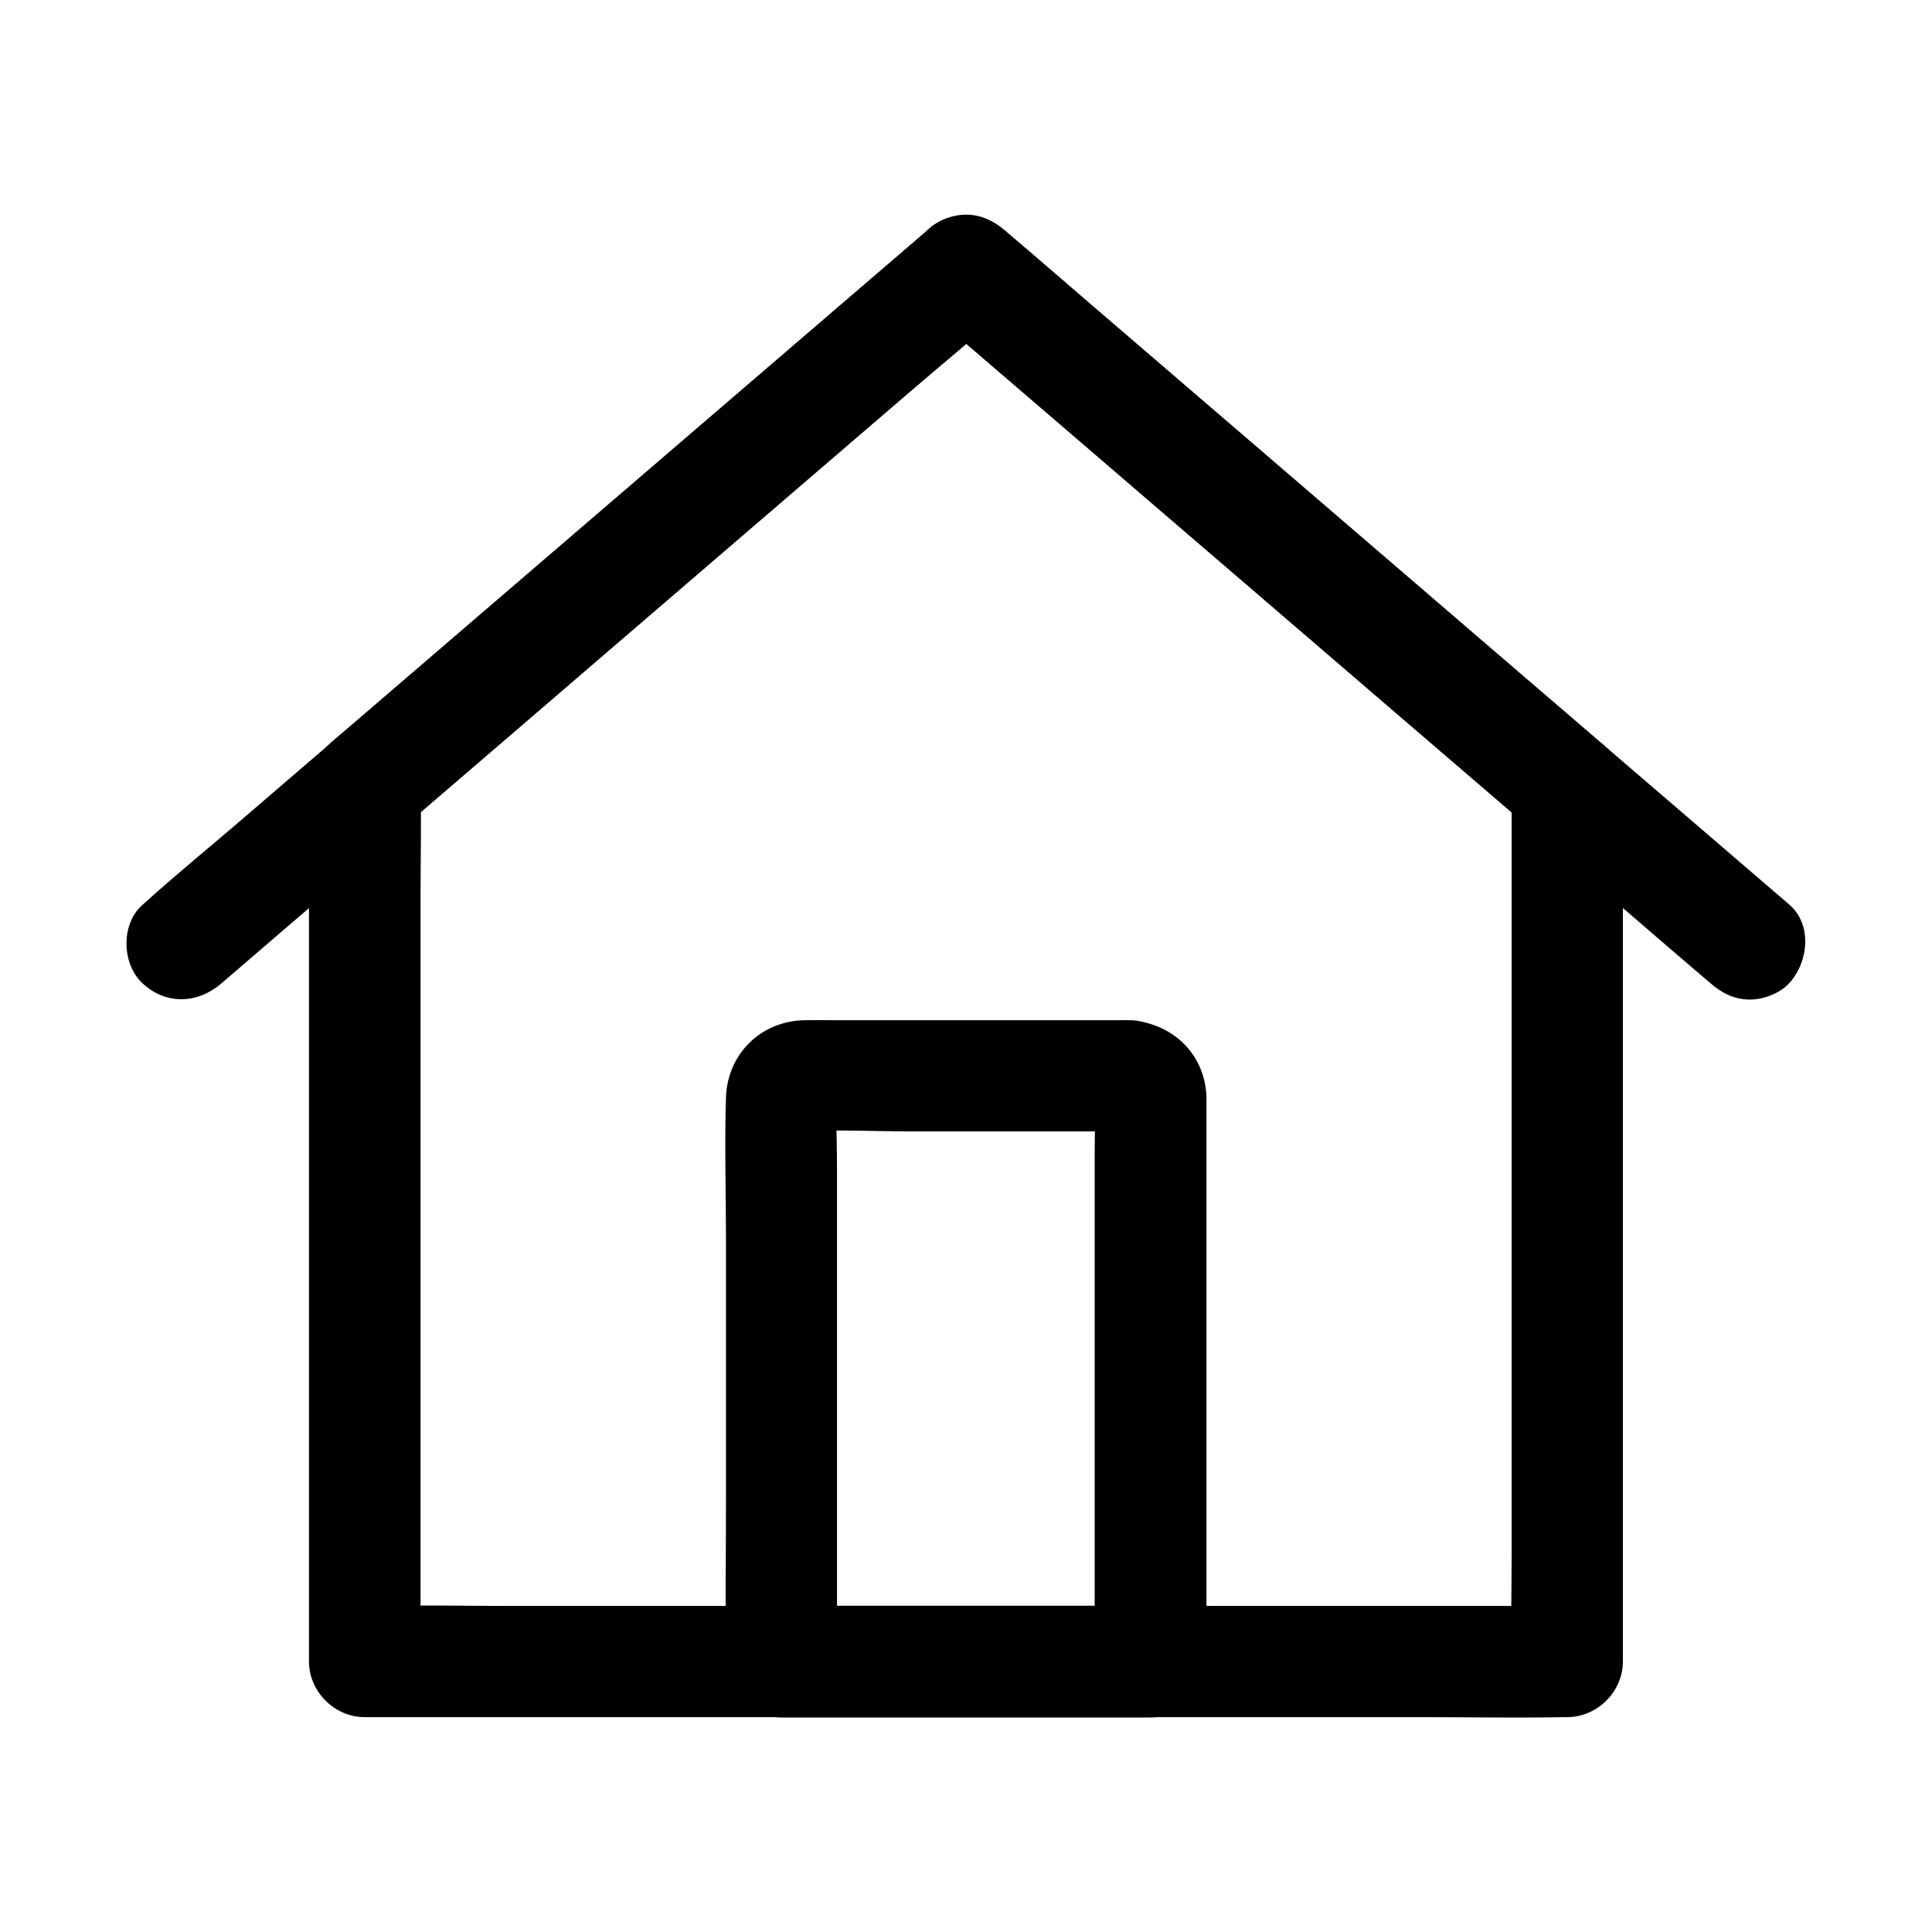
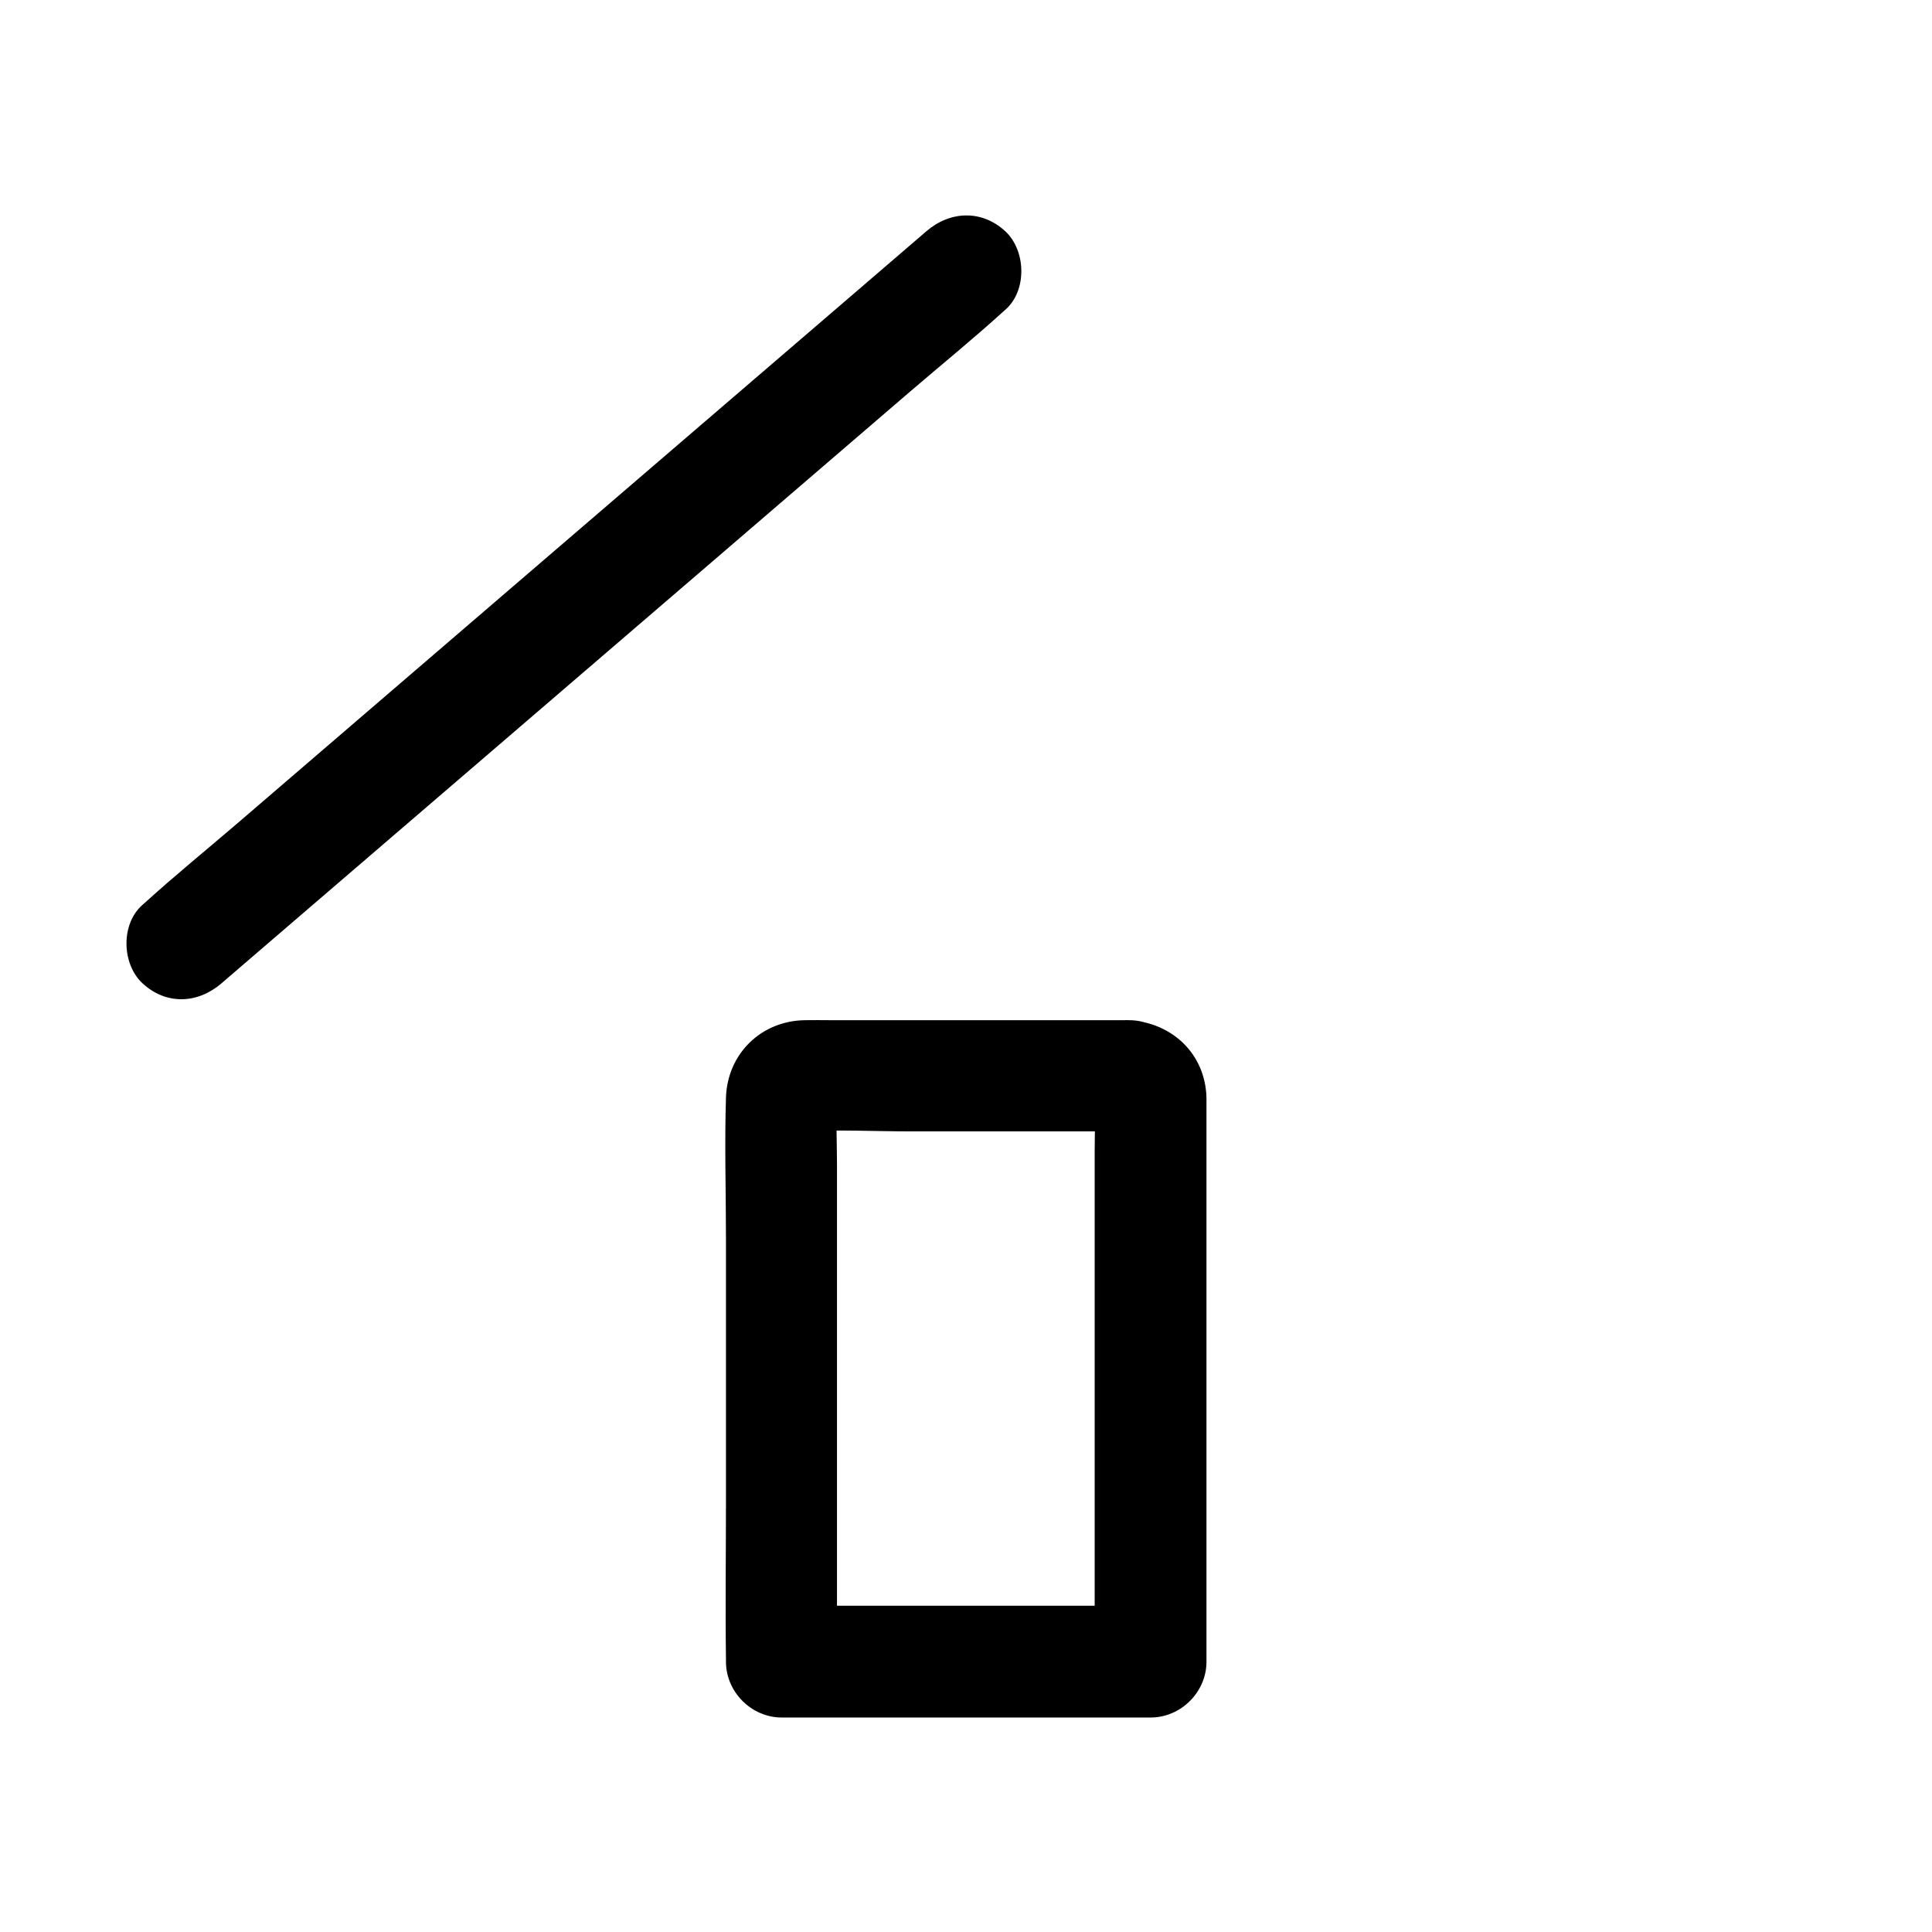
<svg xmlns="http://www.w3.org/2000/svg" fill="#000000" width="800px" height="800px" version="1.1" viewBox="144 144 512 512">
  <g>
-     <path d="m544.6 352.57v23.027 55.352 66.961 57.91c0 9.348-0.246 18.793 0 28.141v0.395l14.762-14.762h-31.785-76.262-91.711-79.703c-12.891 0-25.781-0.297-38.672 0h-0.543c4.922 4.922 9.84 9.84 14.762 14.762v-23.027-55.352-66.961-57.91c0-9.348 0.246-18.793 0-28.141v-0.395c-1.426 3.492-2.902 6.938-4.328 10.43 7.43-6.394 14.906-12.793 22.336-19.188 9.398-8.07 18.793-16.137 28.141-24.207 14.859-12.793 29.766-25.586 44.625-38.375 14.07-12.102 28.191-24.207 42.262-36.309 7.184-6.199 14.613-12.25 21.648-18.598 0.098-0.098 0.195-0.195 0.297-0.246h-20.859c5.902 5.066 11.855 10.184 17.762 15.254 13.578 11.66 27.16 23.32 40.688 34.98 15.105 12.988 30.258 25.977 45.363 38.965 10.383 8.953 20.762 17.859 31.191 26.812 7.477 6.394 14.906 12.793 22.387 19.238 0.641 0.543 1.277 1.133 1.918 1.672 3 2.609 6.348 4.328 10.43 4.328 3.641 0 7.922-1.625 10.43-4.328 5.066-5.512 6.25-15.5 0-20.859-7.43-6.394-14.859-12.793-22.336-19.188-9.398-8.07-18.793-16.137-28.141-24.207-14.859-12.793-29.766-25.586-44.625-38.375-14.07-12.102-28.191-24.207-42.262-36.309-7.231-6.199-14.367-12.449-21.648-18.598-0.098-0.098-0.195-0.195-0.297-0.246-6.394-5.512-14.414-5.559-20.859 0-6.496 5.559-12.988 11.168-19.484 16.727-14.66 12.594-29.324 25.191-43.984 37.785-15.598 13.383-31.191 26.812-46.789 40.195-9.297 7.969-18.598 15.988-27.898 23.961-2.805 2.41-5.609 4.82-8.414 7.231-3.641 3.148-7.332 6.297-10.973 9.398-3.691 3.199-6.051 7.133-6.148 12.301-0.195 8.512 0 17.074 0 25.586v53.922 64.109 56.234 30.258 1.379c0 7.969 6.742 14.762 14.762 14.762h31.785 76.262 91.711 79.703c12.891 0 25.781 0.246 38.672 0h0.543c7.969 0 14.762-6.742 14.762-14.762v-23.027-55.352-66.961-57.91c0-9.398 0.195-18.746 0-28.141v-0.395c0-7.723-6.789-15.105-14.762-14.762-7.973 0.395-14.715 6.547-14.715 14.812z" />
    <path d="m202.66 404.62c6.887-5.953 13.824-11.855 20.715-17.809 16.531-14.219 33.062-28.387 49.594-42.605 20.023-17.219 40.098-34.441 60.121-51.66 17.27-14.859 34.539-29.668 51.809-44.527 8.363-7.184 16.973-14.168 25.141-21.598 0.098-0.098 0.246-0.195 0.344-0.297 5.856-5.066 5.559-15.742 0-20.859-6.25-5.758-14.613-5.363-20.859 0-6.887 5.953-13.824 11.855-20.715 17.809-16.531 14.219-33.062 28.387-49.594 42.605-20.023 17.219-40.098 34.441-60.121 51.66-17.27 14.859-34.539 29.668-51.809 44.527-8.363 7.184-16.973 14.168-25.141 21.598-0.098 0.098-0.246 0.195-0.344 0.297-5.856 5.066-5.559 15.742 0 20.859 6.246 5.754 14.562 5.41 20.859 0z" />
-     <path d="m389.57 226.07c6.887 5.953 13.824 11.855 20.715 17.809 16.531 14.219 33.062 28.387 49.594 42.605 20.023 17.219 40.098 34.441 60.121 51.66 17.27 14.859 34.539 29.668 51.809 44.527 8.363 7.184 16.727 14.465 25.141 21.598 0.098 0.098 0.246 0.195 0.344 0.297 3 2.609 6.348 4.328 10.43 4.328 3.641 0 7.922-1.625 10.43-4.328 5.066-5.512 6.25-15.5 0-20.859-6.887-5.953-13.824-11.855-20.715-17.809-16.531-14.219-33.062-28.387-49.594-42.605-20.023-17.219-40.098-34.441-60.121-51.66-17.27-14.859-34.539-29.668-51.809-44.527-8.363-7.184-16.727-14.465-25.141-21.598-0.098-0.098-0.246-0.195-0.344-0.297-3-2.609-6.348-4.328-10.43-4.328-3.641 0-7.922 1.625-10.43 4.328-5.066 5.512-6.246 15.5 0 20.859z" />
+     <path d="m389.57 226.07z" />
    <path d="m443.25 414.36h-49.348-29.863c-2.262 0-4.527-0.051-6.789 0-11.562 0.195-20.469 8.906-20.859 20.469-0.395 12.496 0 25.094 0 37.637v68.684c0 14.168-0.195 28.387 0 42.559v0.688c0 7.969 6.742 14.762 14.762 14.762h32.965 52.645 12.203c7.969 0 14.762-6.742 14.762-14.762v-54.367-81.867-11.266-2.016c-0.305-11.613-9.113-19.879-20.477-20.52-7.723-0.441-15.105 7.086-14.762 14.762 0.395 8.363 6.496 14.27 14.762 14.762 0.195 0 0.441 0.051 0.641 0.051-1.328-0.195-2.609-0.344-3.938-0.543 0.441 0.051 0.836 0.148 1.23 0.297-1.18-0.492-2.363-0.984-3.543-1.477 1.672 0.688 1.23 1.379-0.887-0.984-0.492-0.688-1.031-1.328-1.523-2.016 0.246 0.344 0.395 0.738 0.543 1.133-0.492-1.18-0.984-2.363-1.477-3.543 0.148 0.395 0.246 0.836 0.297 1.23-0.195-1.328-0.344-2.609-0.543-3.938 0.297 5.117 0.051 10.281 0.051 15.398v35.867 80.539 18.402c4.922-4.922 9.84-9.84 14.762-14.762h-32.965-52.645-12.203c4.922 4.922 9.84 9.84 14.762 14.762v-51.07-80.441c0-6.199-0.344-12.547 0.051-18.746-0.195 1.328-0.344 2.609-0.543 3.938 0.051-0.441 0.148-0.836 0.297-1.23-0.492 1.18-0.984 2.363-1.477 3.543 0.688-1.672 1.379-1.23-0.984 0.887-0.688 0.492-1.328 1.031-2.016 1.523 0.344-0.246 0.738-0.395 1.133-0.543-1.18 0.492-2.363 0.984-3.543 1.477 0.395-0.148 0.836-0.246 1.23-0.297-1.328 0.195-2.609 0.344-3.938 0.543 9.84-0.59 19.828-0.051 29.668-0.051h46.641 10.875c7.723 0 15.105-6.789 14.762-14.762-0.305-7.969-6.453-14.711-14.719-14.711z" />
  </g>
</svg>